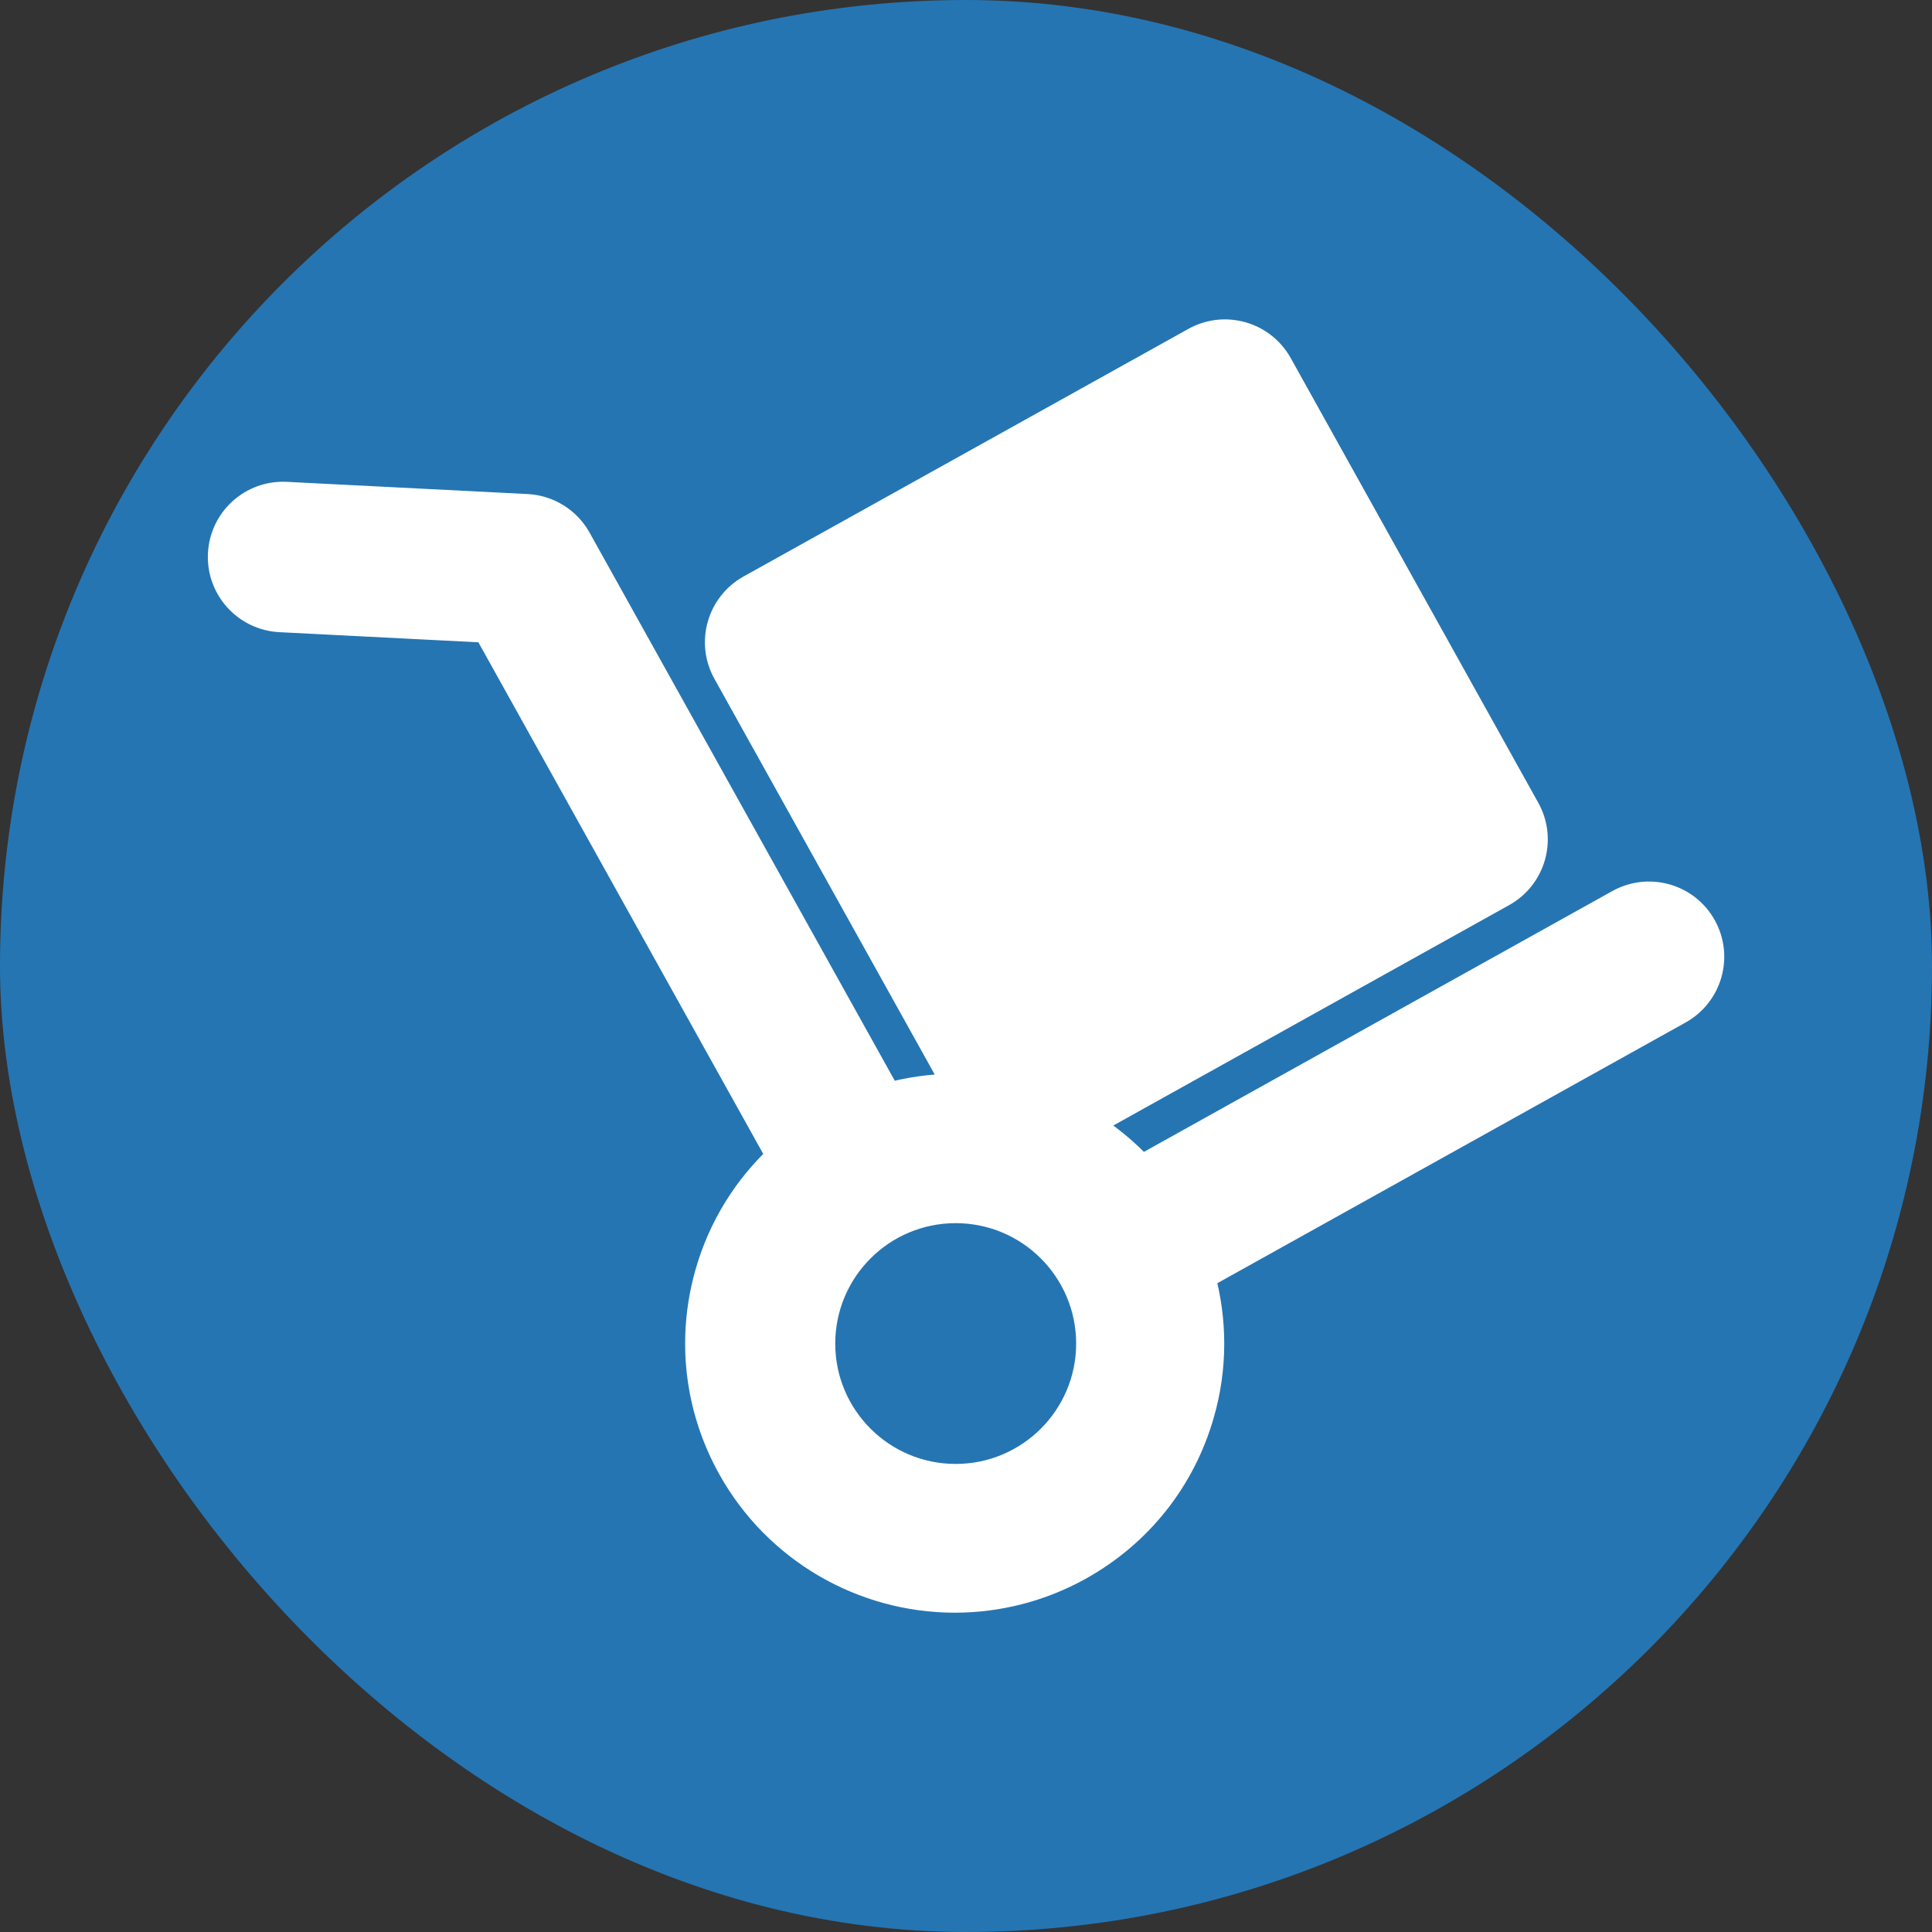
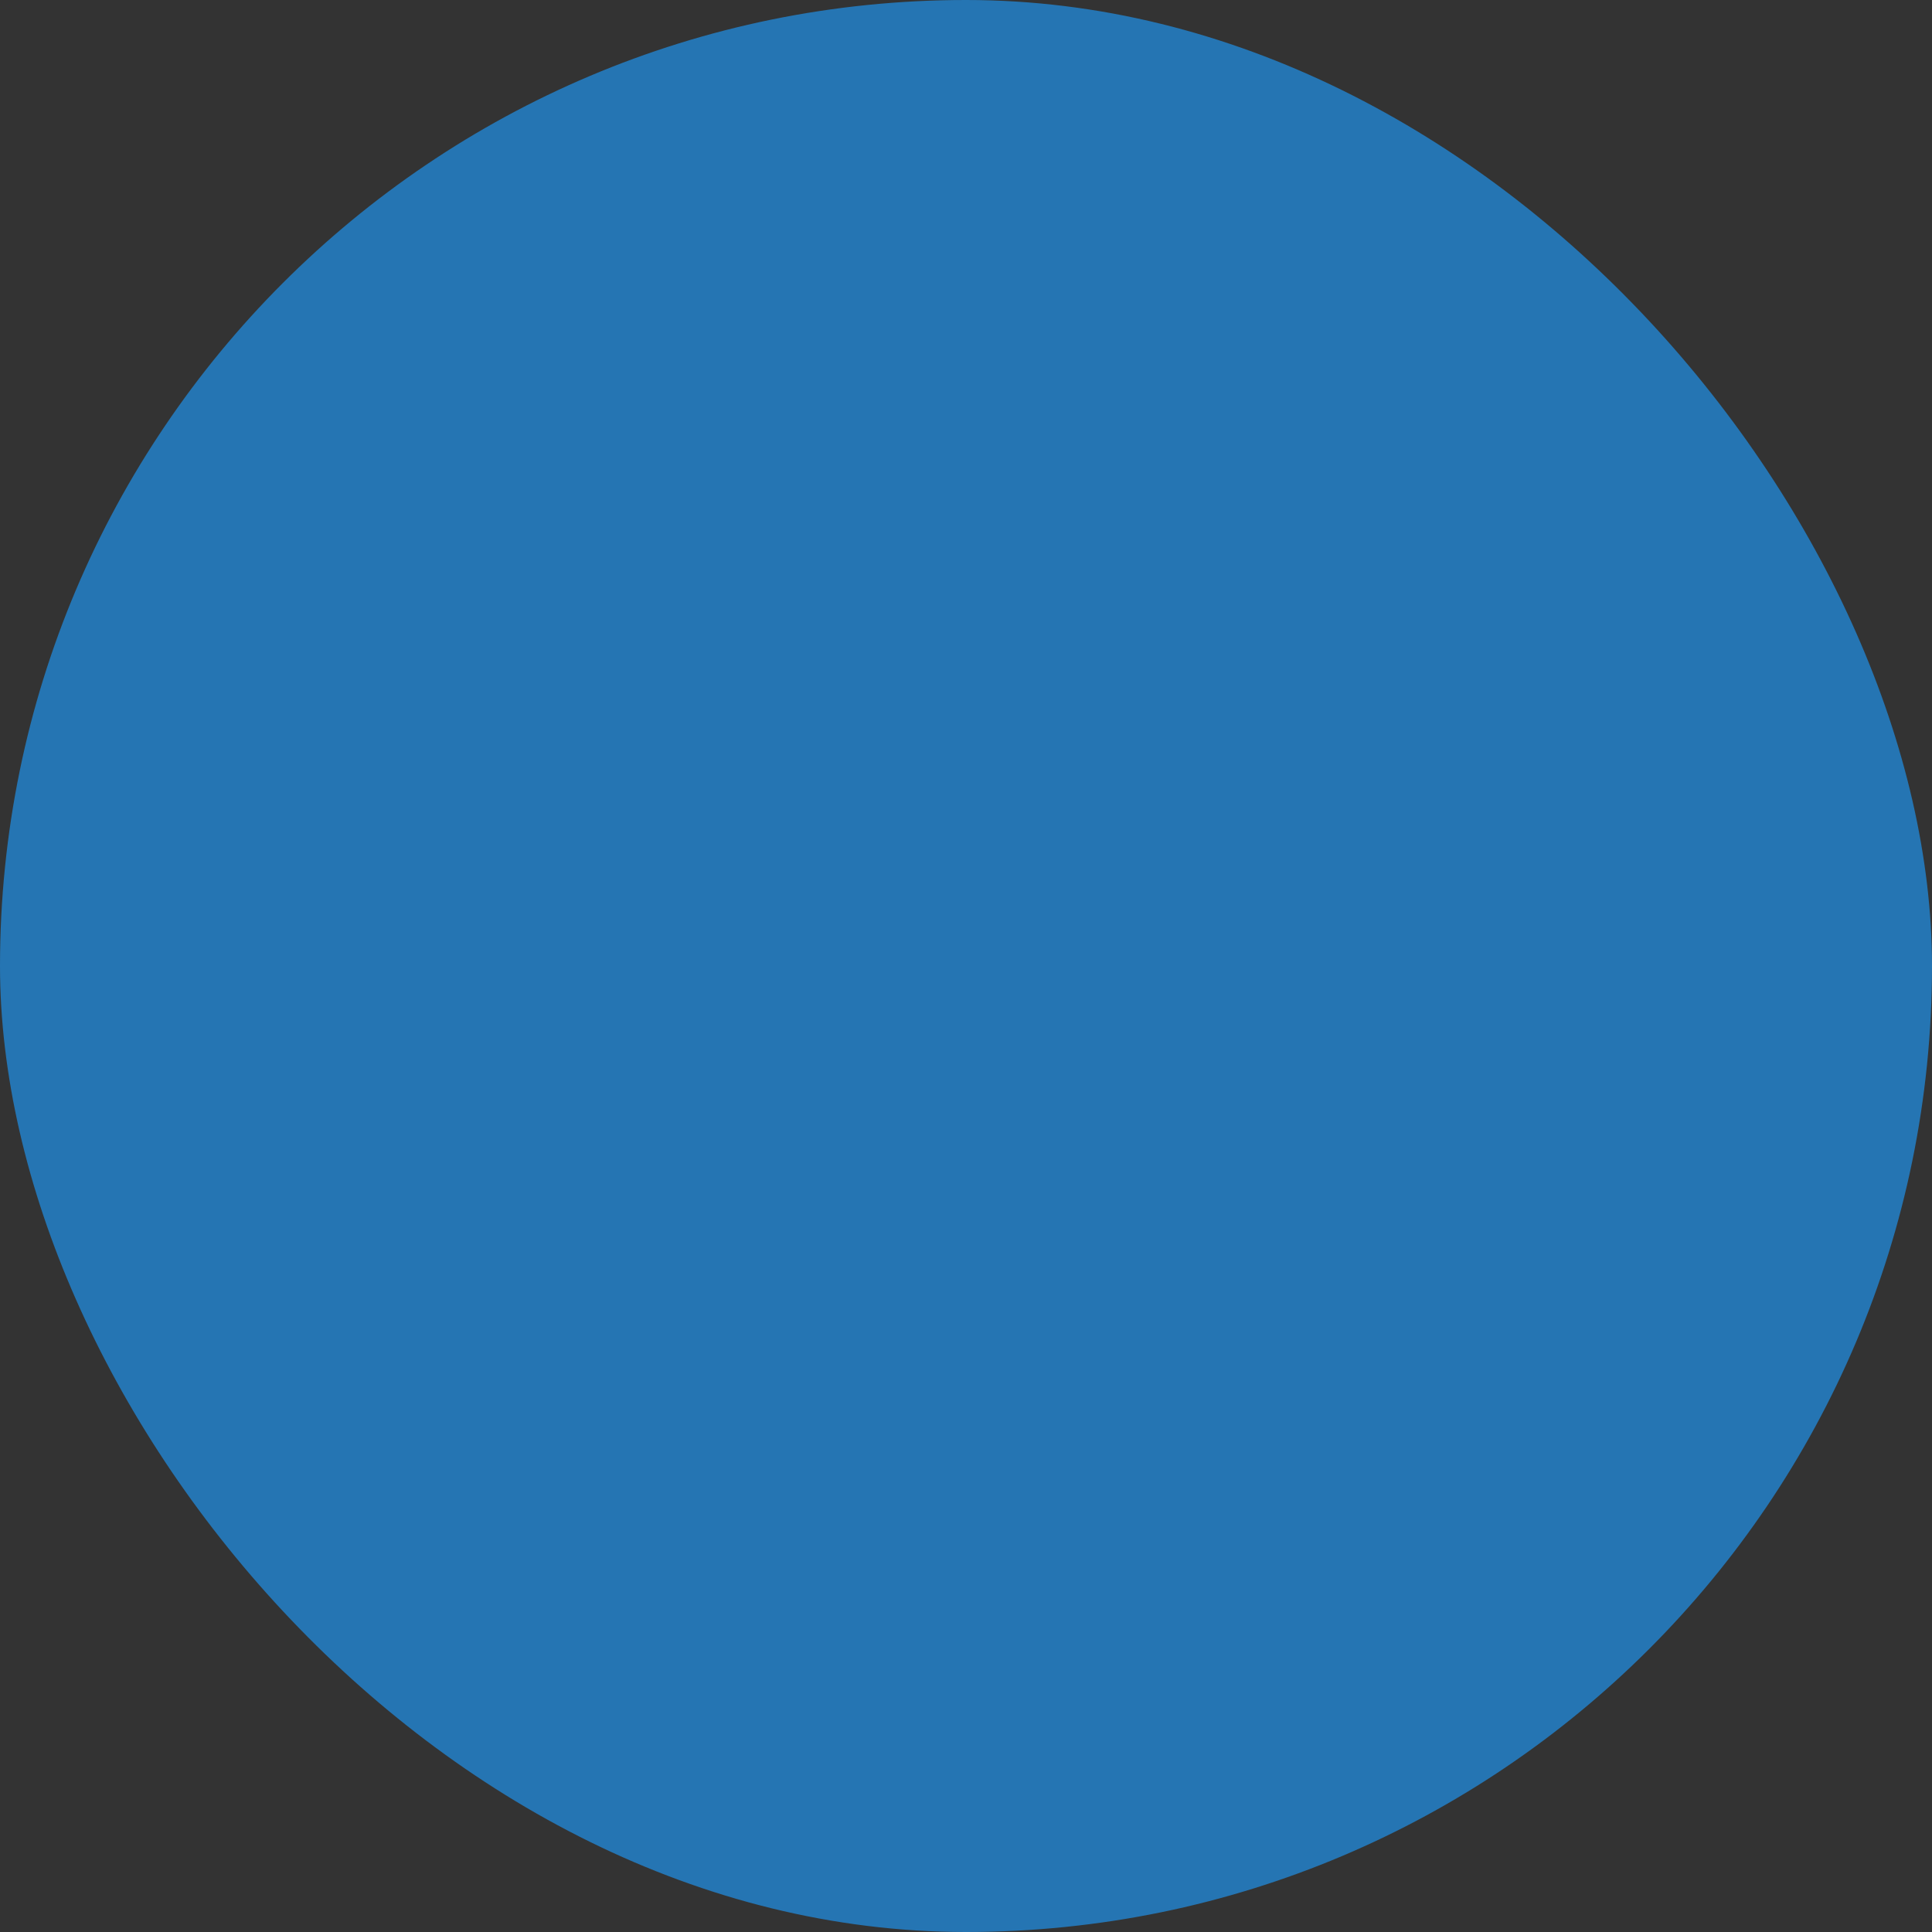
<svg xmlns="http://www.w3.org/2000/svg" fill="#ffffff" version="1.1" id="Capa_1" width="64px" height="64px" viewBox="-7.39 -7.39 64.04 64.04" xml:space="preserve" stroke="#ffffff">
  <rect x="-7.39" y="-7.39" width="64.04" height="64.04" fill="#333333" stroke="none" />
  <g id="SVGRepo_bgCarrier" stroke-width="0">
    <rect x="-7.39" y="-7.39" width="64.04" height="64.04" rx="32.02" fill="#2575B3" />
  </g>
  <g id="SVGRepo_tracerCarrier" stroke-linecap="round" stroke-linejoin="round" />
  <g id="SVGRepo_iconCarrier">
    <g>
      <g>
-         <path d="M49.012,23.354c-0.535-0.963-1.748-1.306-2.713-0.772l-15.864,8.833c-0.556-0.601-1.186-1.123-1.884-1.534l13.839-7.706 c0.963-0.536,1.309-1.75,0.772-2.713l-8.205-14.74c-0.537-0.962-1.75-1.309-2.714-0.773l-14.742,8.206 c-0.963,0.536-1.309,1.75-0.773,2.713l7.708,13.846c-0.063-0.001-0.123-0.012-0.185-0.012c-0.755,0-1.505,0.109-2.232,0.309 L11.716,10.508c-0.334-0.601-0.955-0.987-1.641-1.022l-7.98-0.405c-1.102-0.056-2.038,0.79-2.093,1.891 c-0.056,1.098,0.792,2.036,1.891,2.093l6.876,0.35l9.764,17.537c-1.125,1.039-1.955,2.363-2.386,3.872 c-0.617,2.166-0.354,4.444,0.742,6.41c1.488,2.673,4.314,4.332,7.374,4.332c1.427,0,2.845-0.367,4.096-1.064 c1.969-1.097,3.394-2.892,4.009-5.06c0.432-1.512,0.422-3.072,0.015-4.548l15.856-8.828C49.201,25.53,49.548,24.317,49.012,23.354 z M24.288,41.635c-2.48,0-4.492-2.011-4.492-4.489c0-2.48,2.012-4.492,4.492-4.492s4.493,2.012,4.493,4.492 C28.78,39.624,26.769,41.635,24.288,41.635z" />
-       </g>
+         </g>
    </g>
  </g>
</svg>